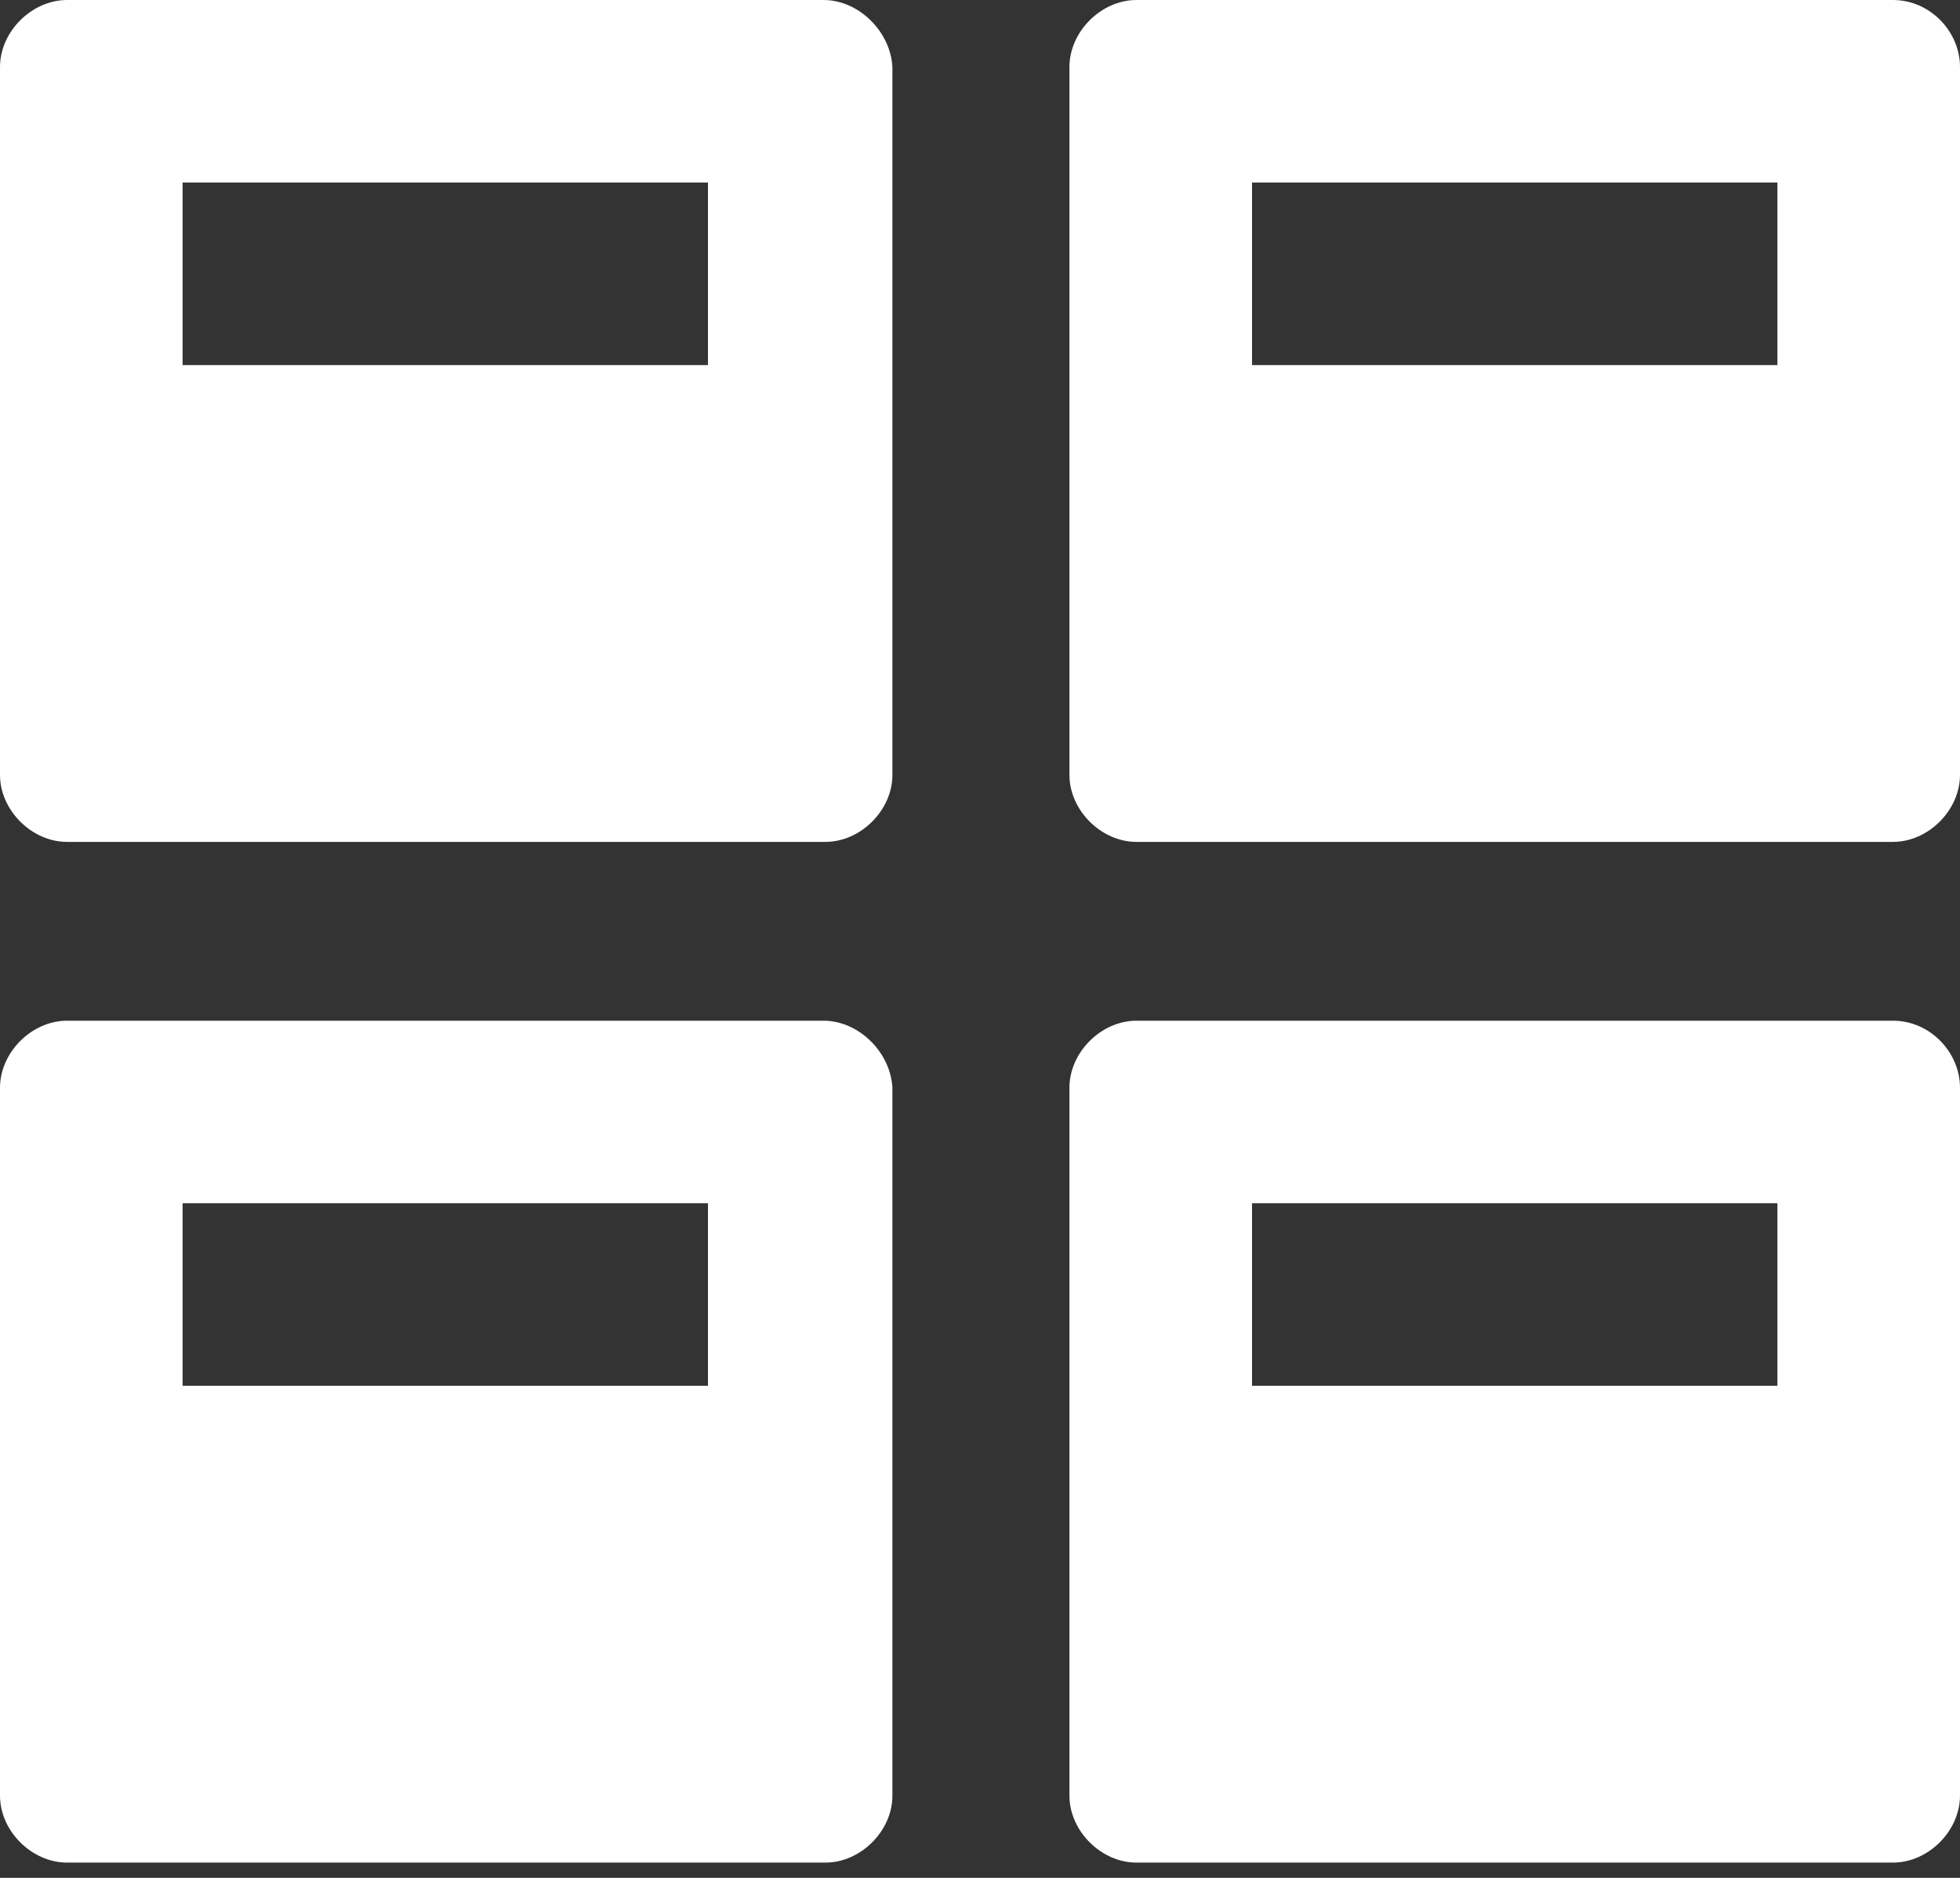
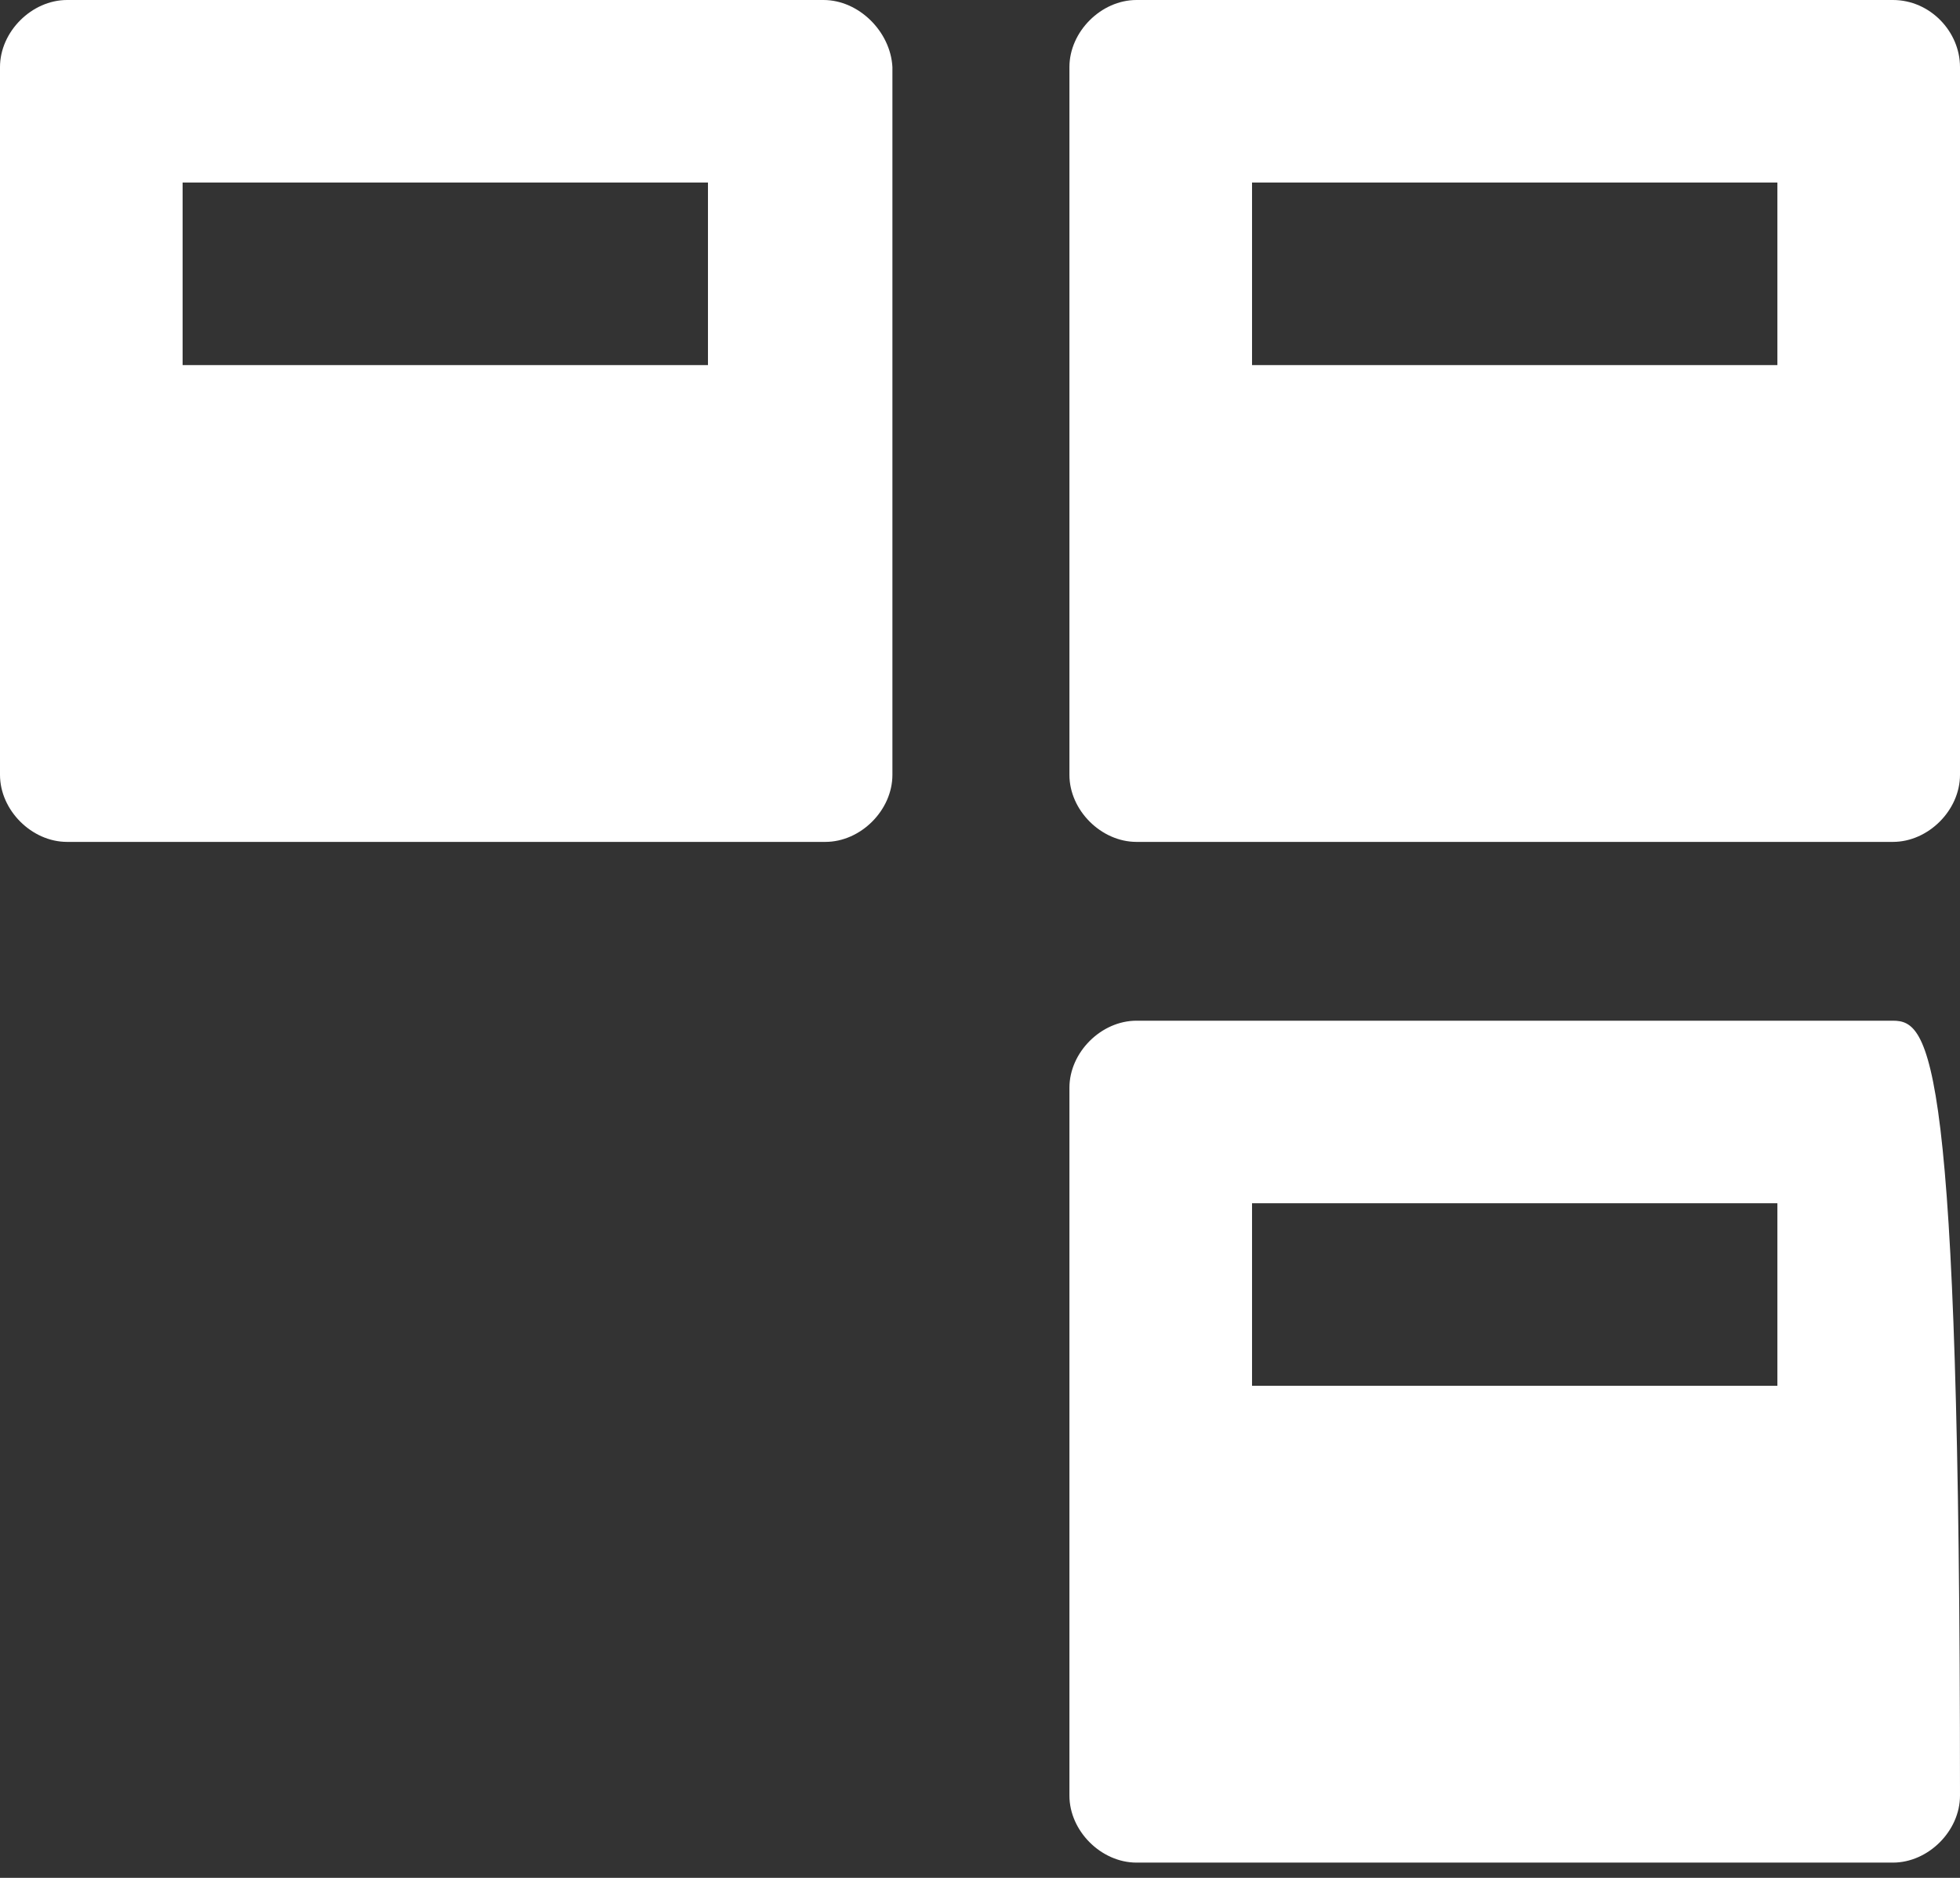
<svg xmlns="http://www.w3.org/2000/svg" width="48" height="46" viewBox="0 0 48 46" fill="none">
  <rect x="0" y="0" width="48" height="46" fill="#333333" stroke="none" />
  <path d="M46.357 0H27.833C26.966 0 26.19 0.776 26.19 1.643V18.98C26.19 19.847 26.966 20.623 27.833 20.623H46.357C47.224 20.623 48 19.847 48 18.98V1.643C48 0.776 47.27 0 46.357 0ZM43.528 8.943H30.662V4.471H43.528V8.943Z" fill="white" />
  <path d="M20.167 0H1.643C0.776 0 0 0.776 0 1.643V18.98C0 19.847 0.776 20.623 1.643 20.623H20.212C21.079 20.623 21.855 19.847 21.855 18.98V1.643C21.81 0.776 21.034 0 20.167 0H20.167ZM17.338 8.943H4.472V4.471H17.338V8.943Z" fill="white" />
-   <path d="M46.357 25.003H27.833C26.966 25.003 26.19 25.779 26.19 26.646V43.984C26.19 44.851 26.966 45.626 27.833 45.626H46.357C47.224 45.626 48 44.851 48 43.984V26.646C48 25.779 47.27 25.003 46.357 25.003ZM43.528 33.946H30.662V29.475H43.528V33.946Z" fill="white" />
-   <path d="M20.167 25.003H1.643C0.776 25.003 0 25.779 0 26.646V43.984C0 44.851 0.776 45.626 1.643 45.626H20.212C21.079 45.626 21.855 44.851 21.855 43.984V26.646C21.81 25.779 21.034 25.003 20.167 25.003H20.167ZM17.338 33.946H4.472V29.475H17.338V33.946Z" fill="white" />
+   <path d="M46.357 25.003H27.833C26.966 25.003 26.19 25.779 26.19 26.646V43.984C26.19 44.851 26.966 45.626 27.833 45.626H46.357C47.224 45.626 48 44.851 48 43.984C48 25.779 47.27 25.003 46.357 25.003ZM43.528 33.946H30.662V29.475H43.528V33.946Z" fill="white" />
</svg>